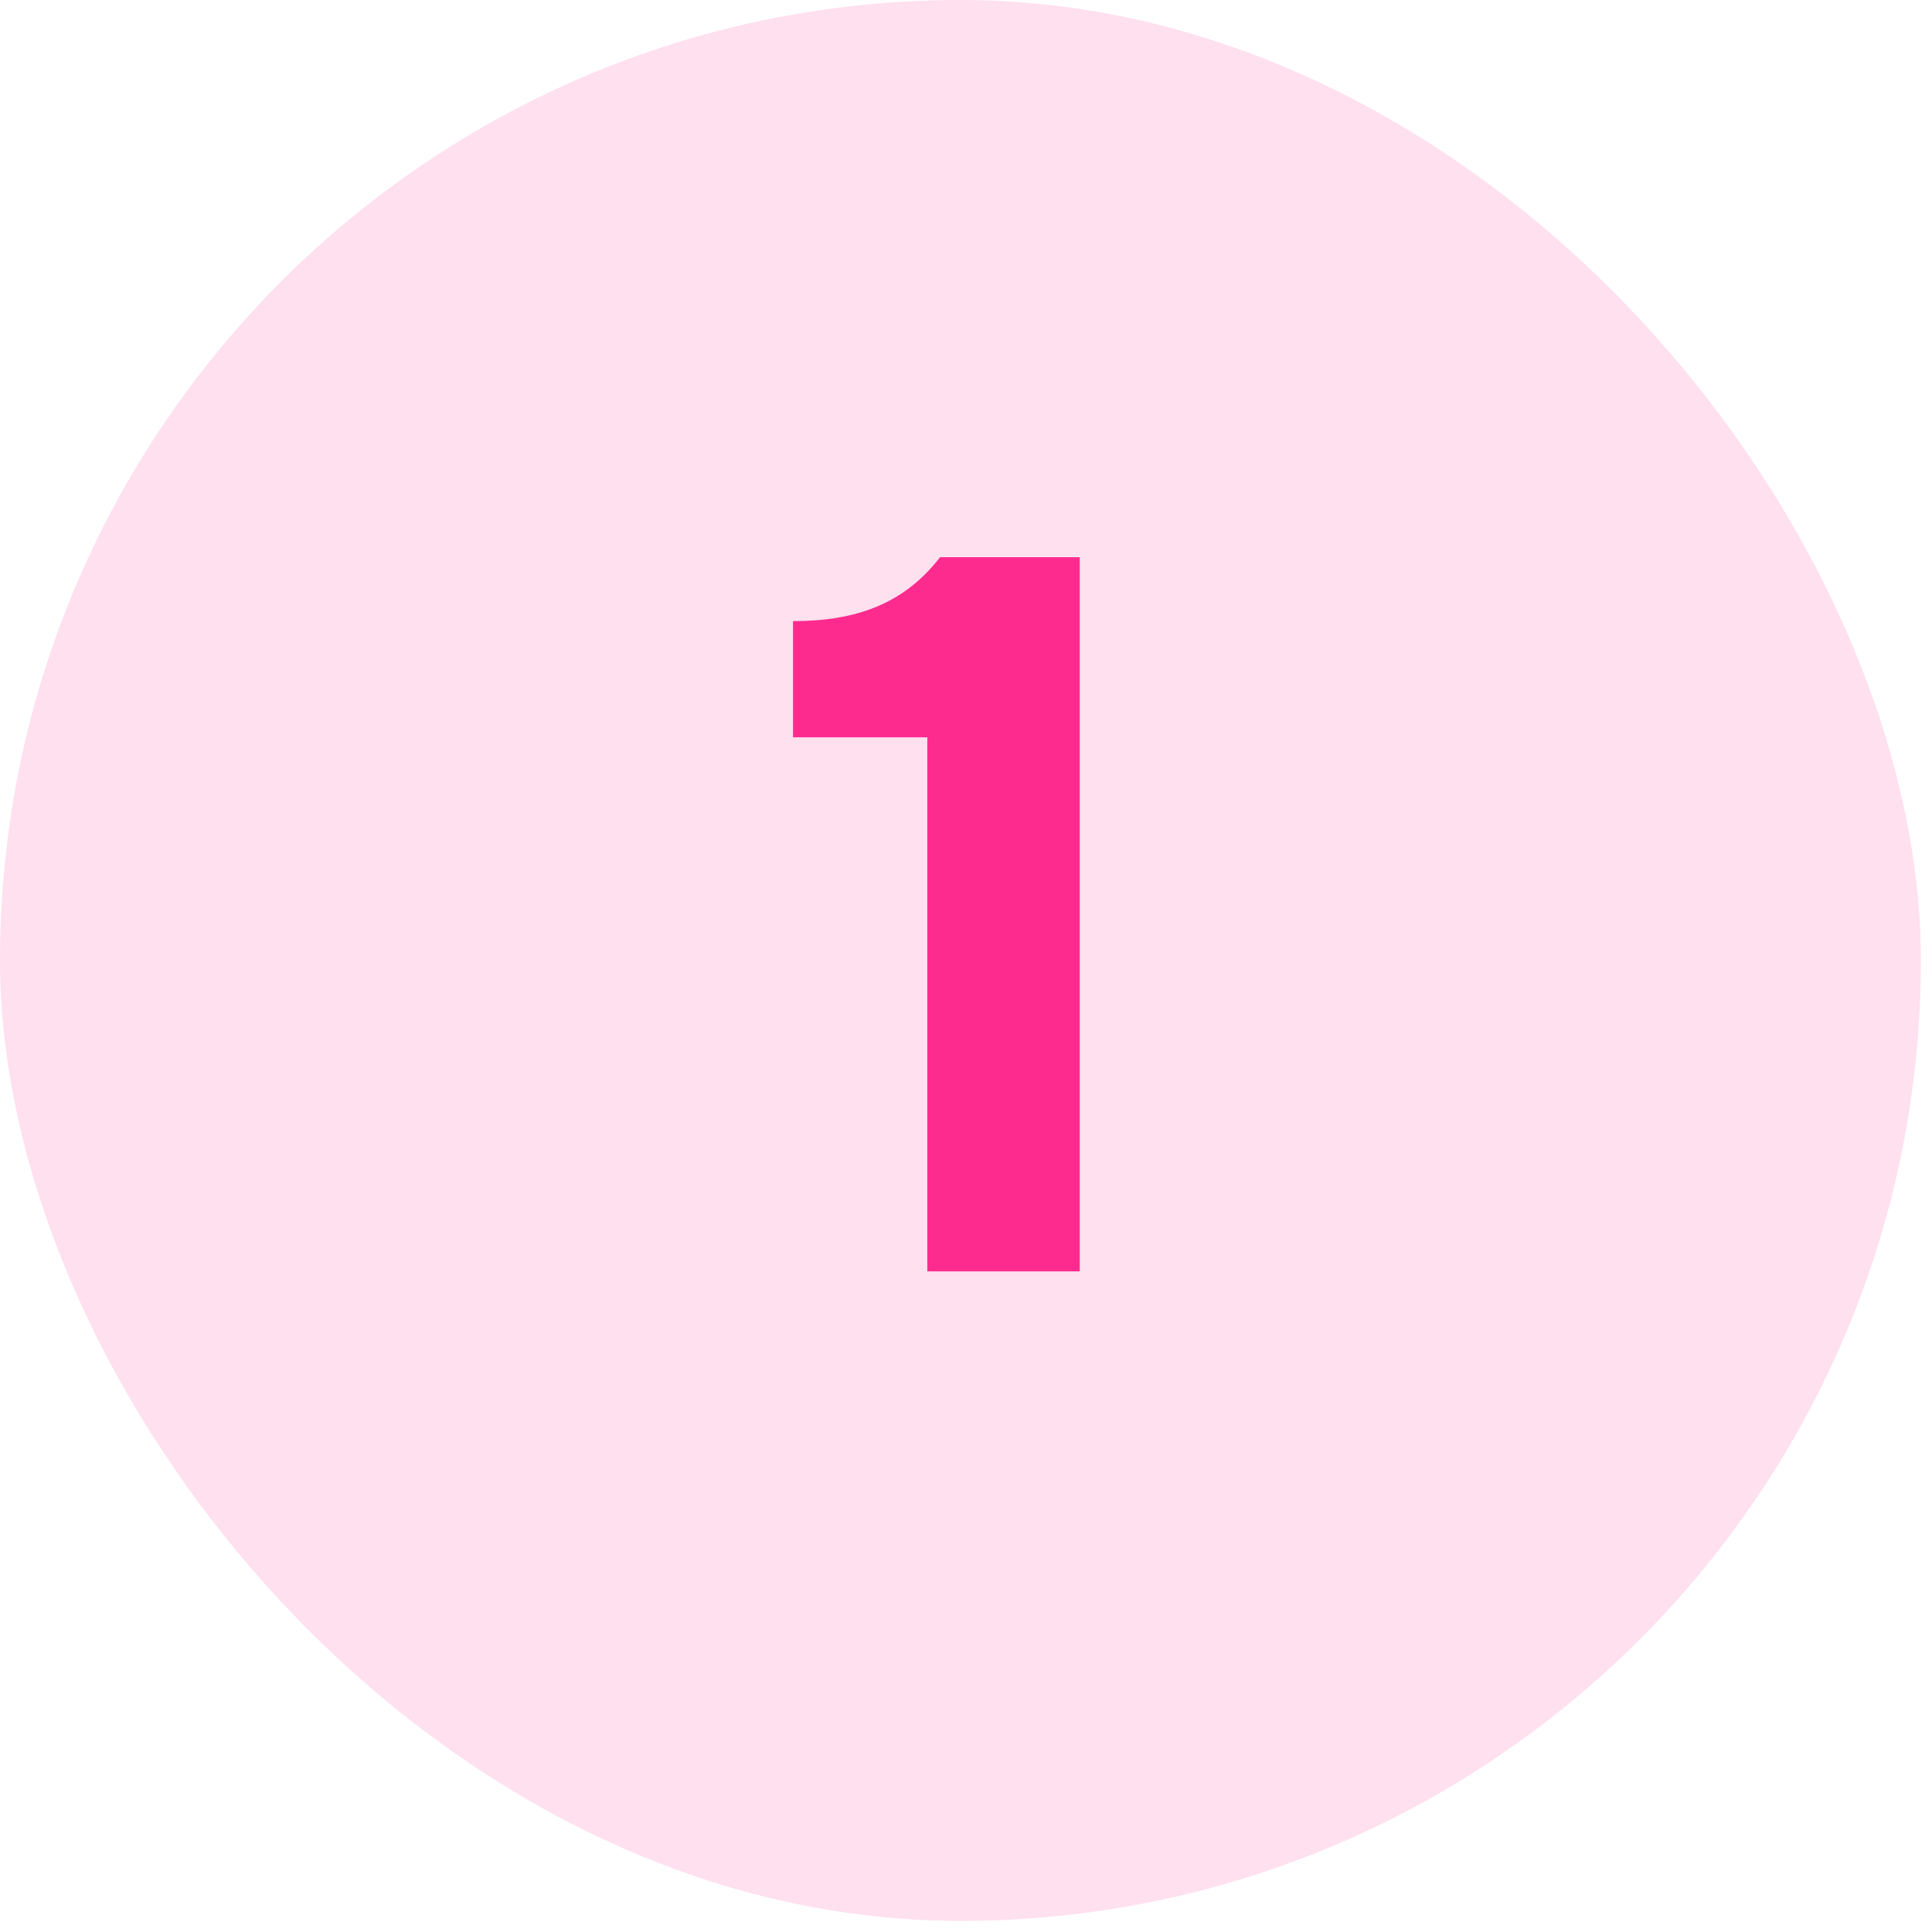
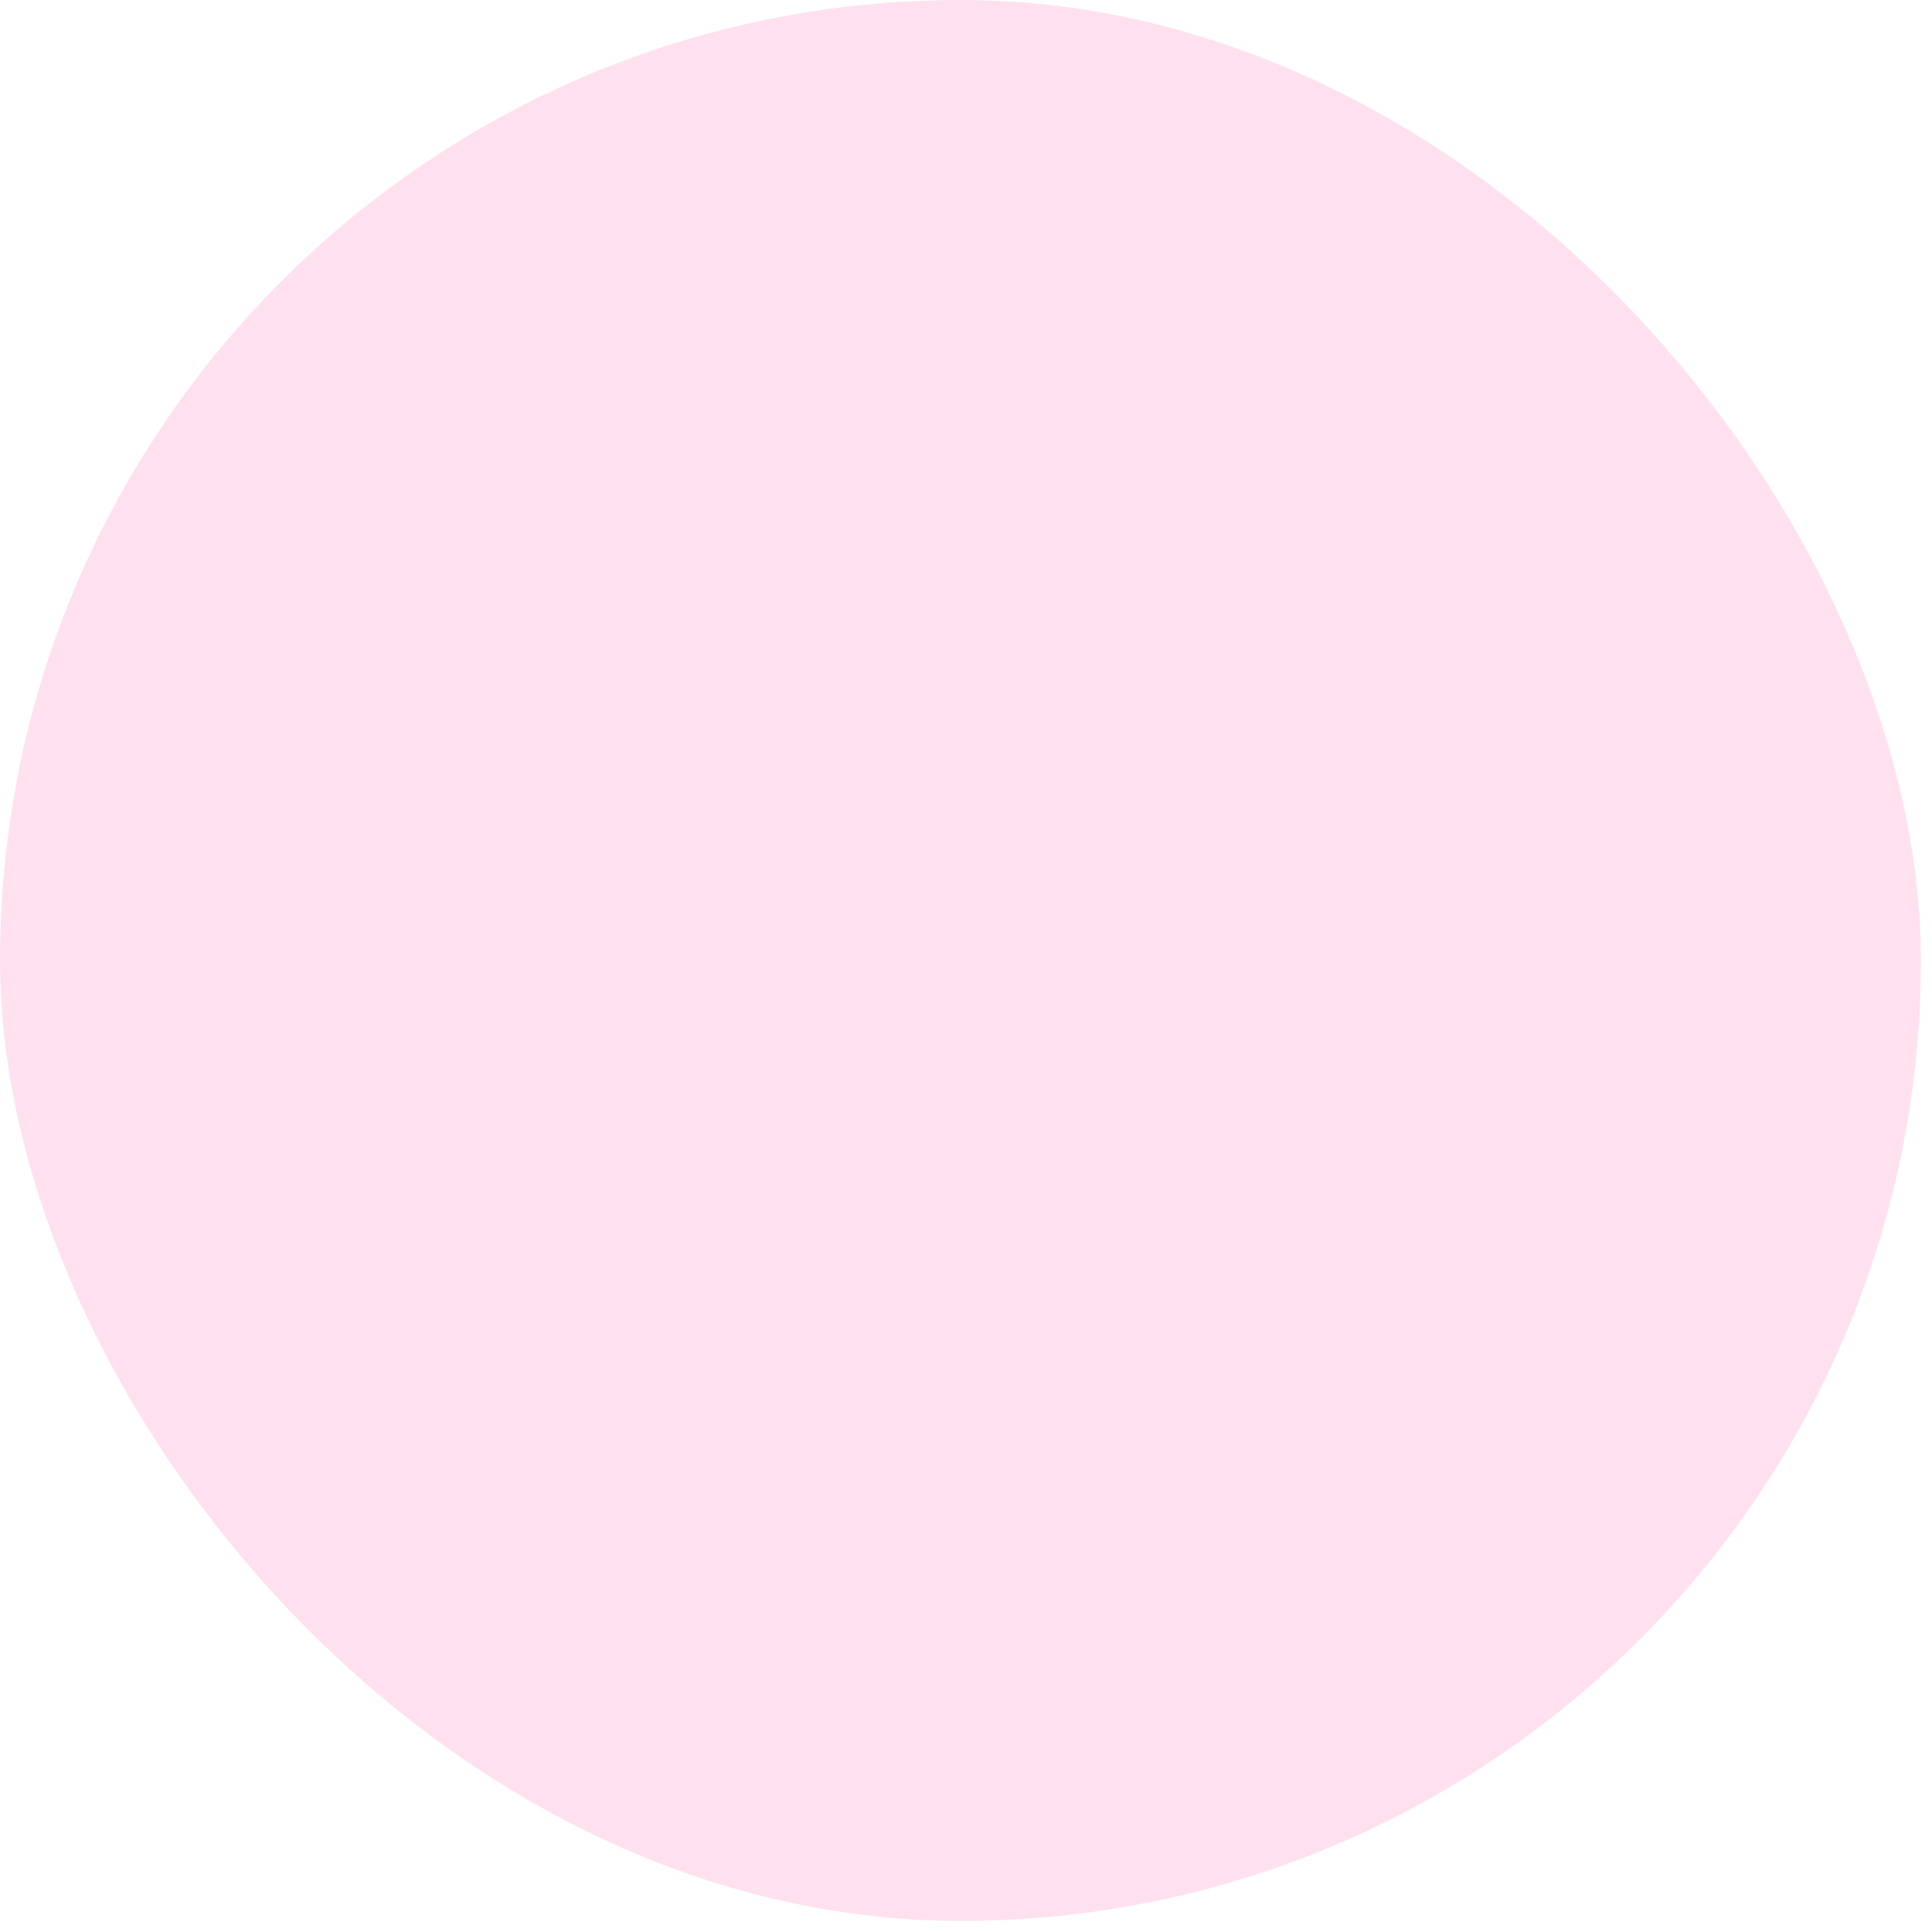
<svg xmlns="http://www.w3.org/2000/svg" width="87" height="87" viewBox="0 0 87 87" fill="none">
  <rect width="86.5" height="86.5" rx="43.25" fill="#FFE0EF" />
-   <path d="M48.622 57.25H41.758V33.202H35.71V27.97C38.542 27.97 40.702 27.202 42.334 25.09H48.622V57.25Z" fill="#FE2B8F" />
</svg>